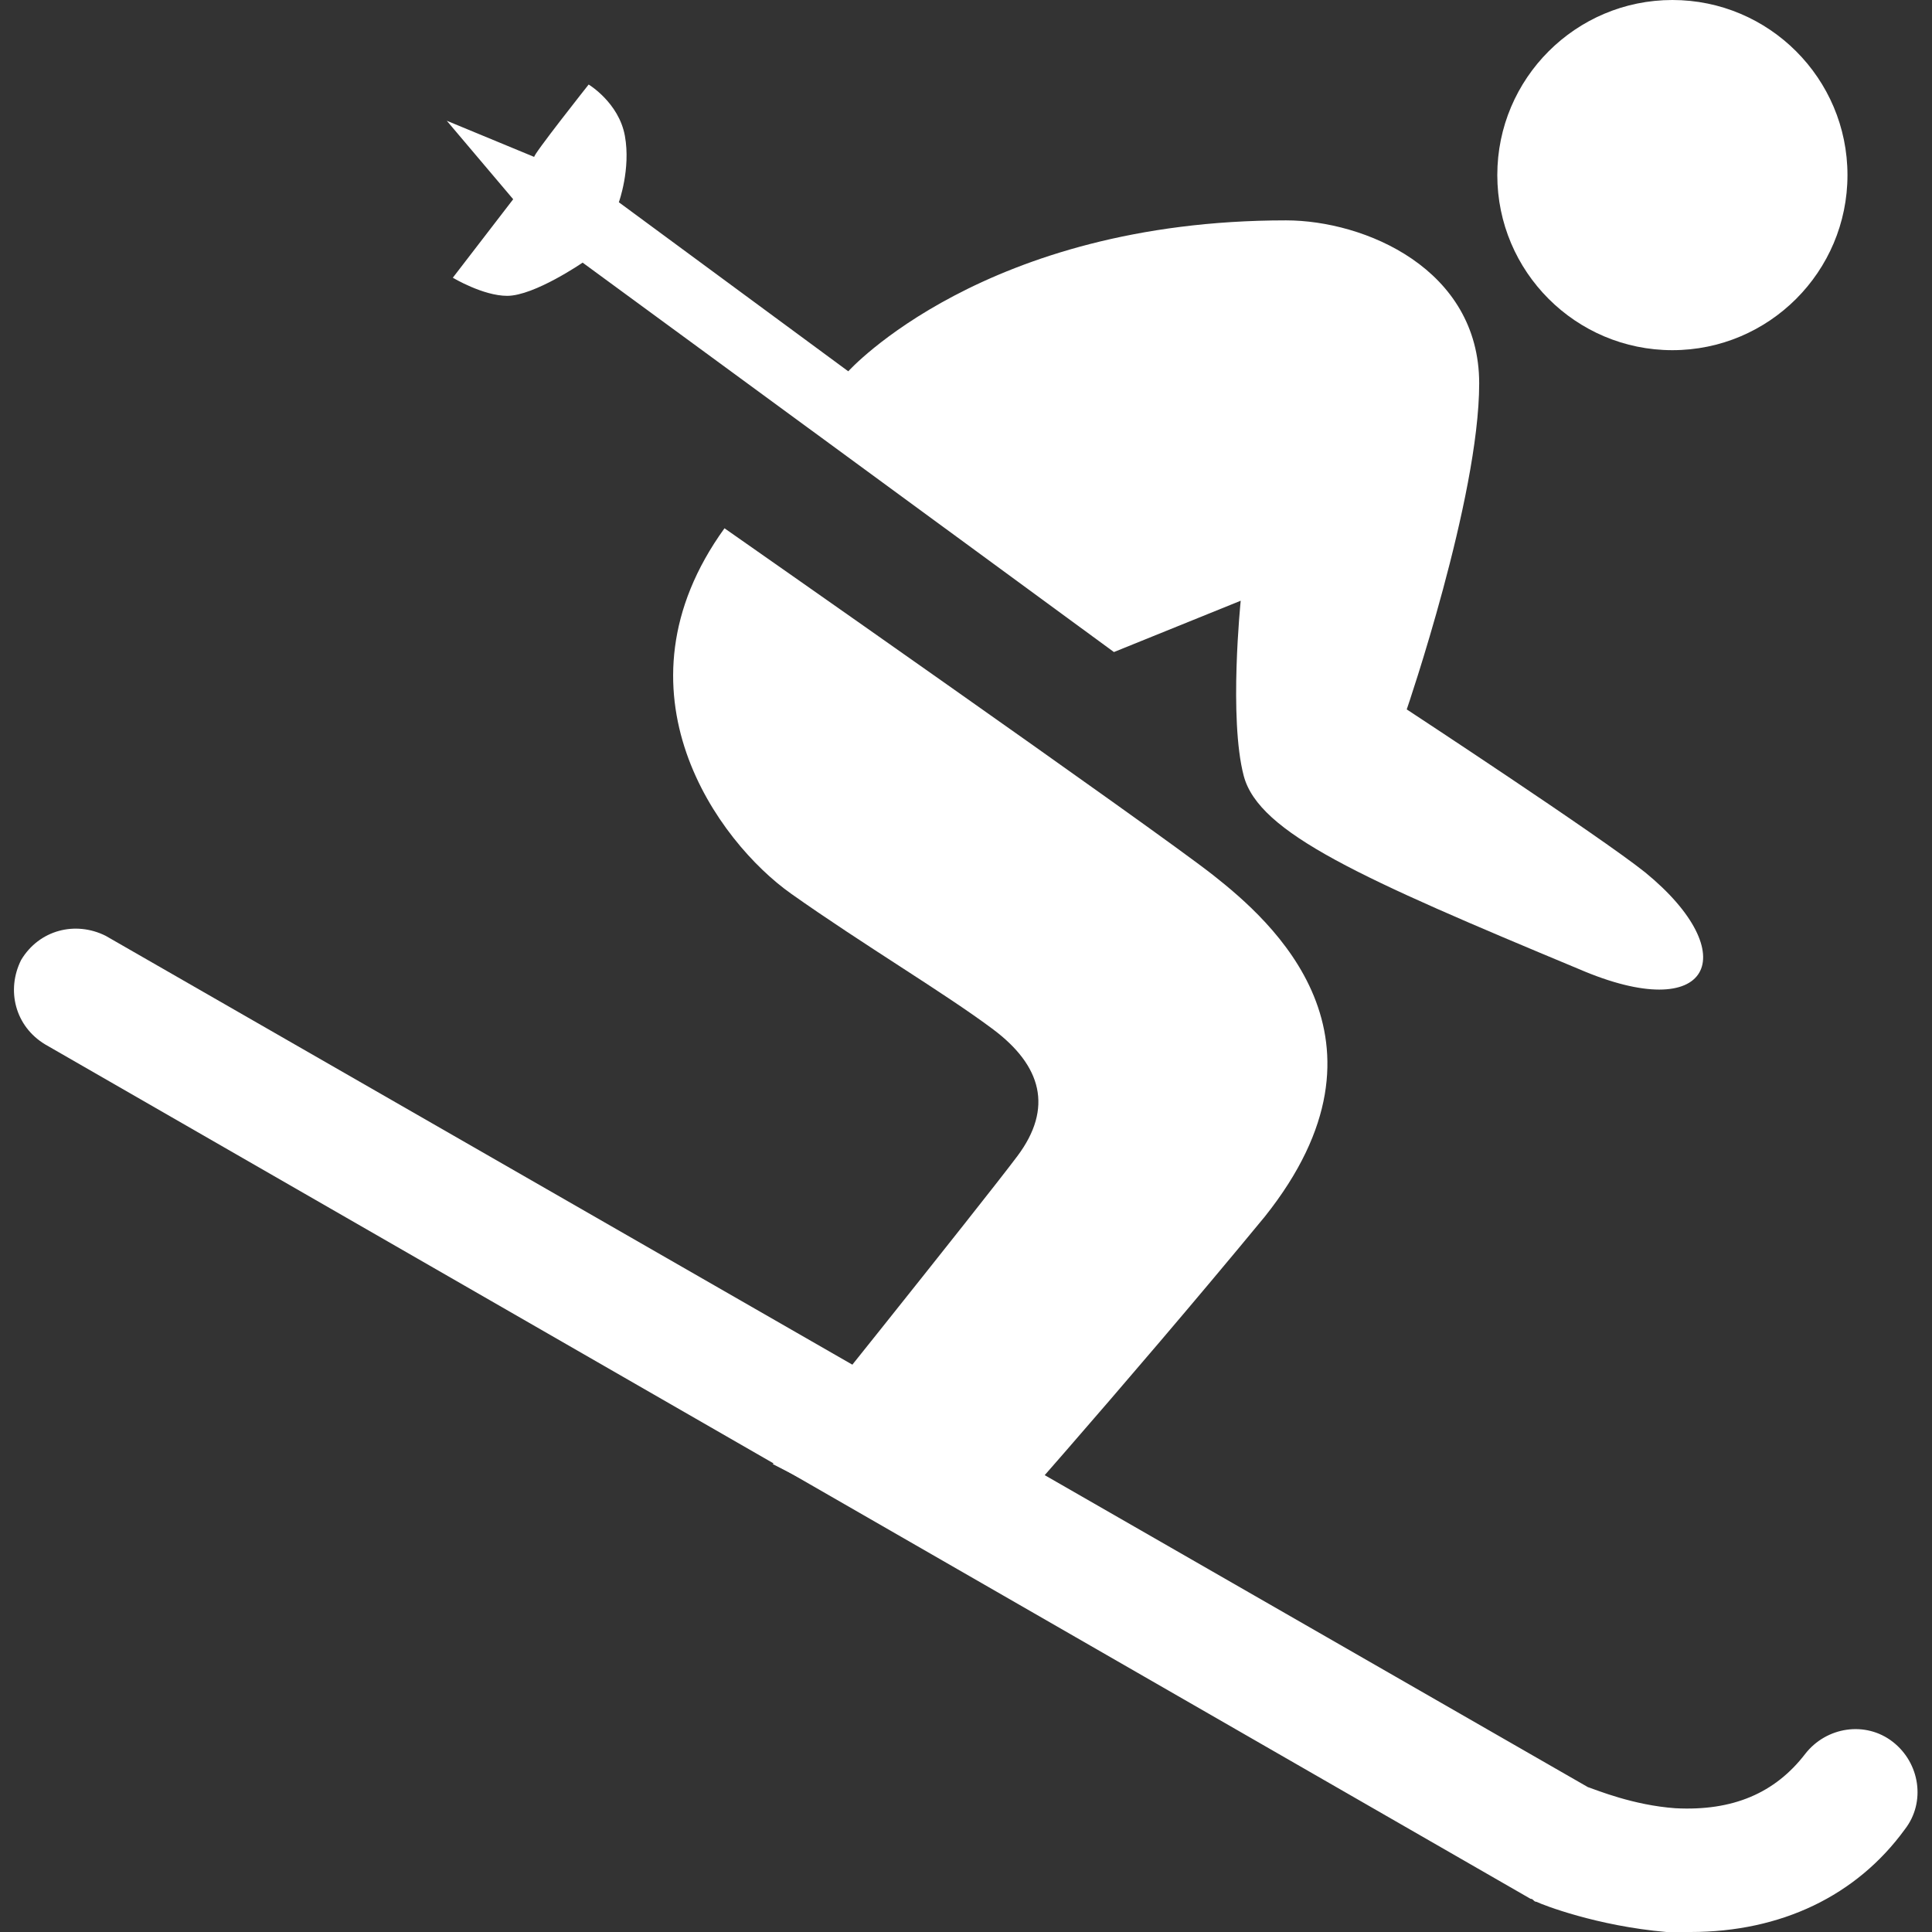
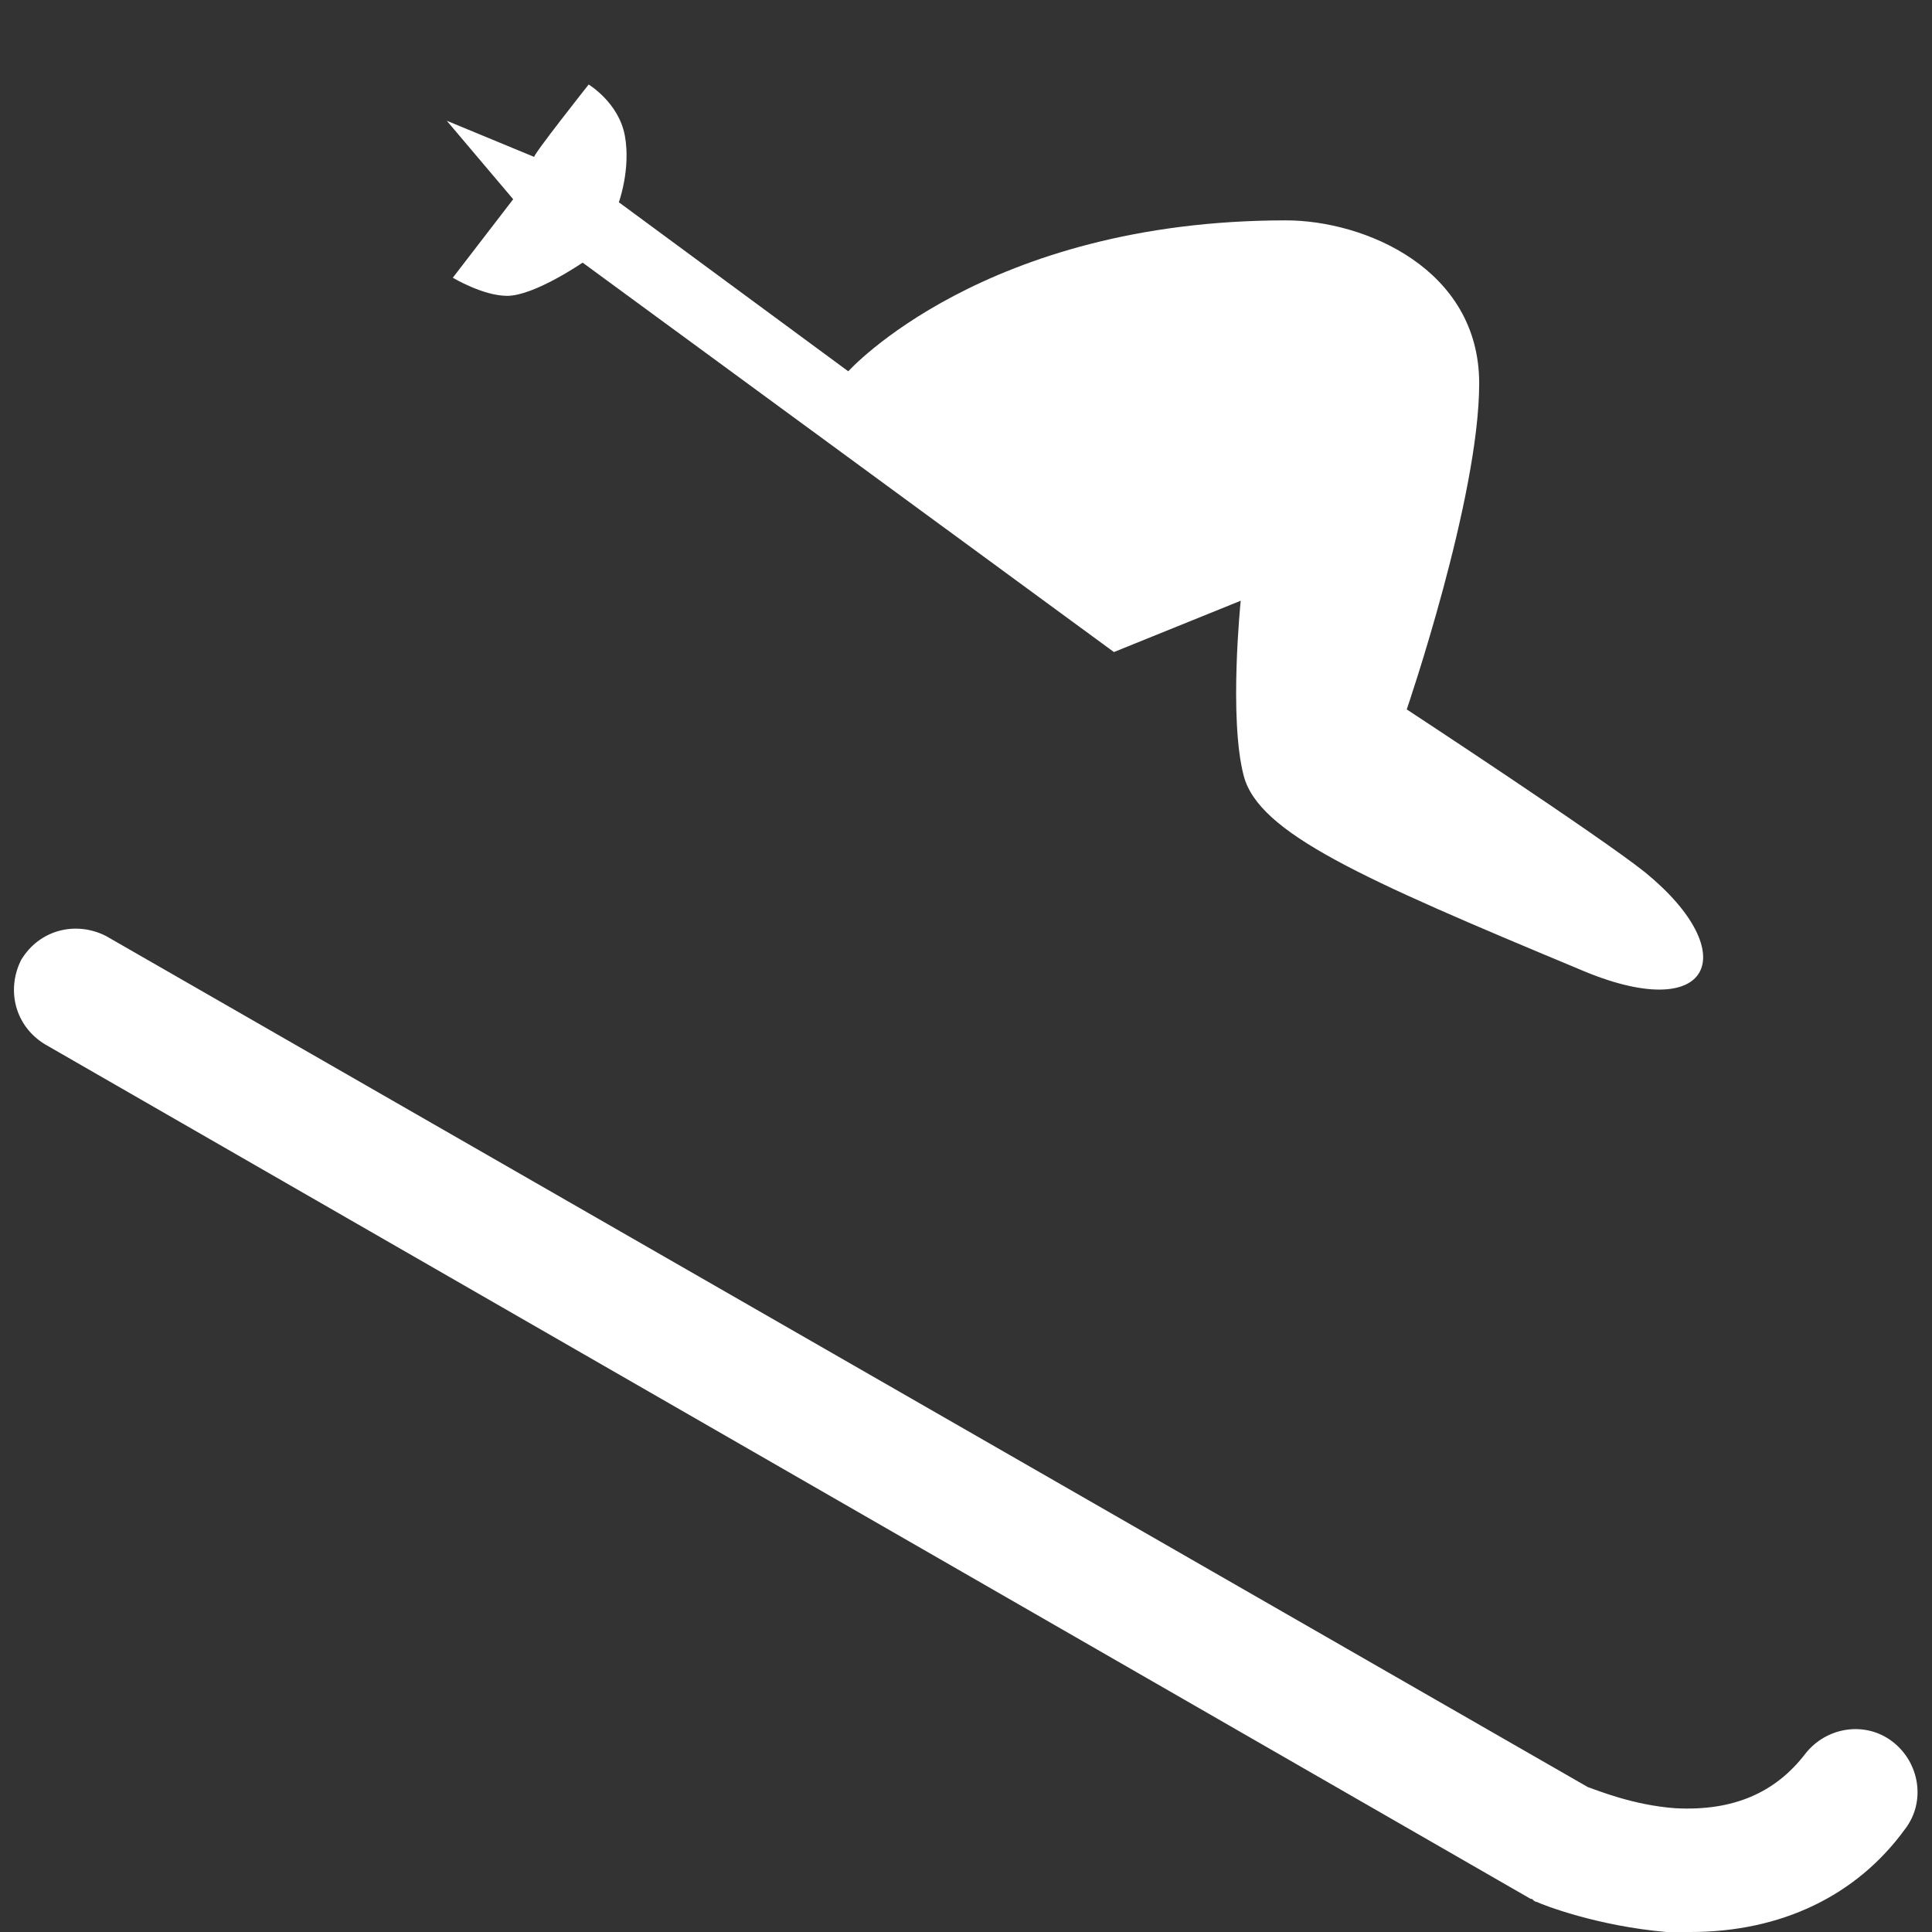
<svg xmlns="http://www.w3.org/2000/svg" version="1.1" id="レイヤー_1" x="0px" y="0px" viewBox="0 0 64 64" style="enable-background:new 0 0 64 64;" xml:space="preserve">
  <rect x="0" y="0" width="64" height="64" fill="#333333" stroke="none" />
  <style type="text/css">
	.st0{fill:#FFFFFF;}
</style>
  <g>
-     <path class="st0" d="M61.2,5.8c0,3.2-2.6,5.8-5.8,5.8c-3.2,0-5.8-2.6-5.8-5.8S52.2,0,55.4,0C58.6,0,61.2,2.6,61.2,5.8z" />
    <path class="st0" d="M42.6,7.3c2.6,0,6.4,1.6,6.4,5.4s-2.4,10.8-2.4,10.8s6.4,4.2,7.9,5.4c3.3,2.7,2.2,5.1-2.2,3.2   c-7.2-3-10.6-4.5-11.1-6.4c-0.5-1.9-0.1-5.8-0.1-5.8l-4.2,1.7L19.3,8.7c0,0-1.6,1.1-2.5,1.1C16,9.8,15,9.2,15,9.2l2-2.6L14.8,4   l2.9,1.2c-0.1,0,1.8-2.4,1.8-2.4s1,0.6,1.2,1.7c0.2,1.1-0.2,2.2-0.2,2.2l7.6,5.6C28.1,12.3,32.6,7.3,42.6,7.3L42.6,7.3z" />
-     <path class="st0" d="M24,17.5c0,0,14.3,10,16.2,11.5c1.9,1.5,6.4,5.4,1.7,11.3c-4.7,5.7-9.7,11.3-9.7,11.3l-2.9-1.2l-3.7-1.9   c0,0,6.9-8.6,8.1-10.2c1.2-1.6,0.8-3-0.8-4.2c-1.6-1.2-4.3-2.8-6.7-4.5C23.8,27.9,20.1,22.9,24,17.5L24,17.5z" />
    <path class="st0" d="M56,64c-0.3,0-0.5,0-0.8,0c-2.3-0.2-4.1-0.9-4.3-1c-0.1,0-0.1-0.1-0.2-0.1L1.5,34.6c-1-0.6-1.3-1.8-0.8-2.8   c0.6-1,1.8-1.3,2.8-0.8l49.1,28.2c0.3,0.1,1.5,0.6,2.9,0.7c1.9,0.1,3.3-0.5,4.3-1.8c0.7-0.9,2-1.1,2.9-0.4c0.9,0.7,1.1,2,0.4,2.9   C61.5,62.8,59,64,56,64L56,64z" />
  </g>
</svg>